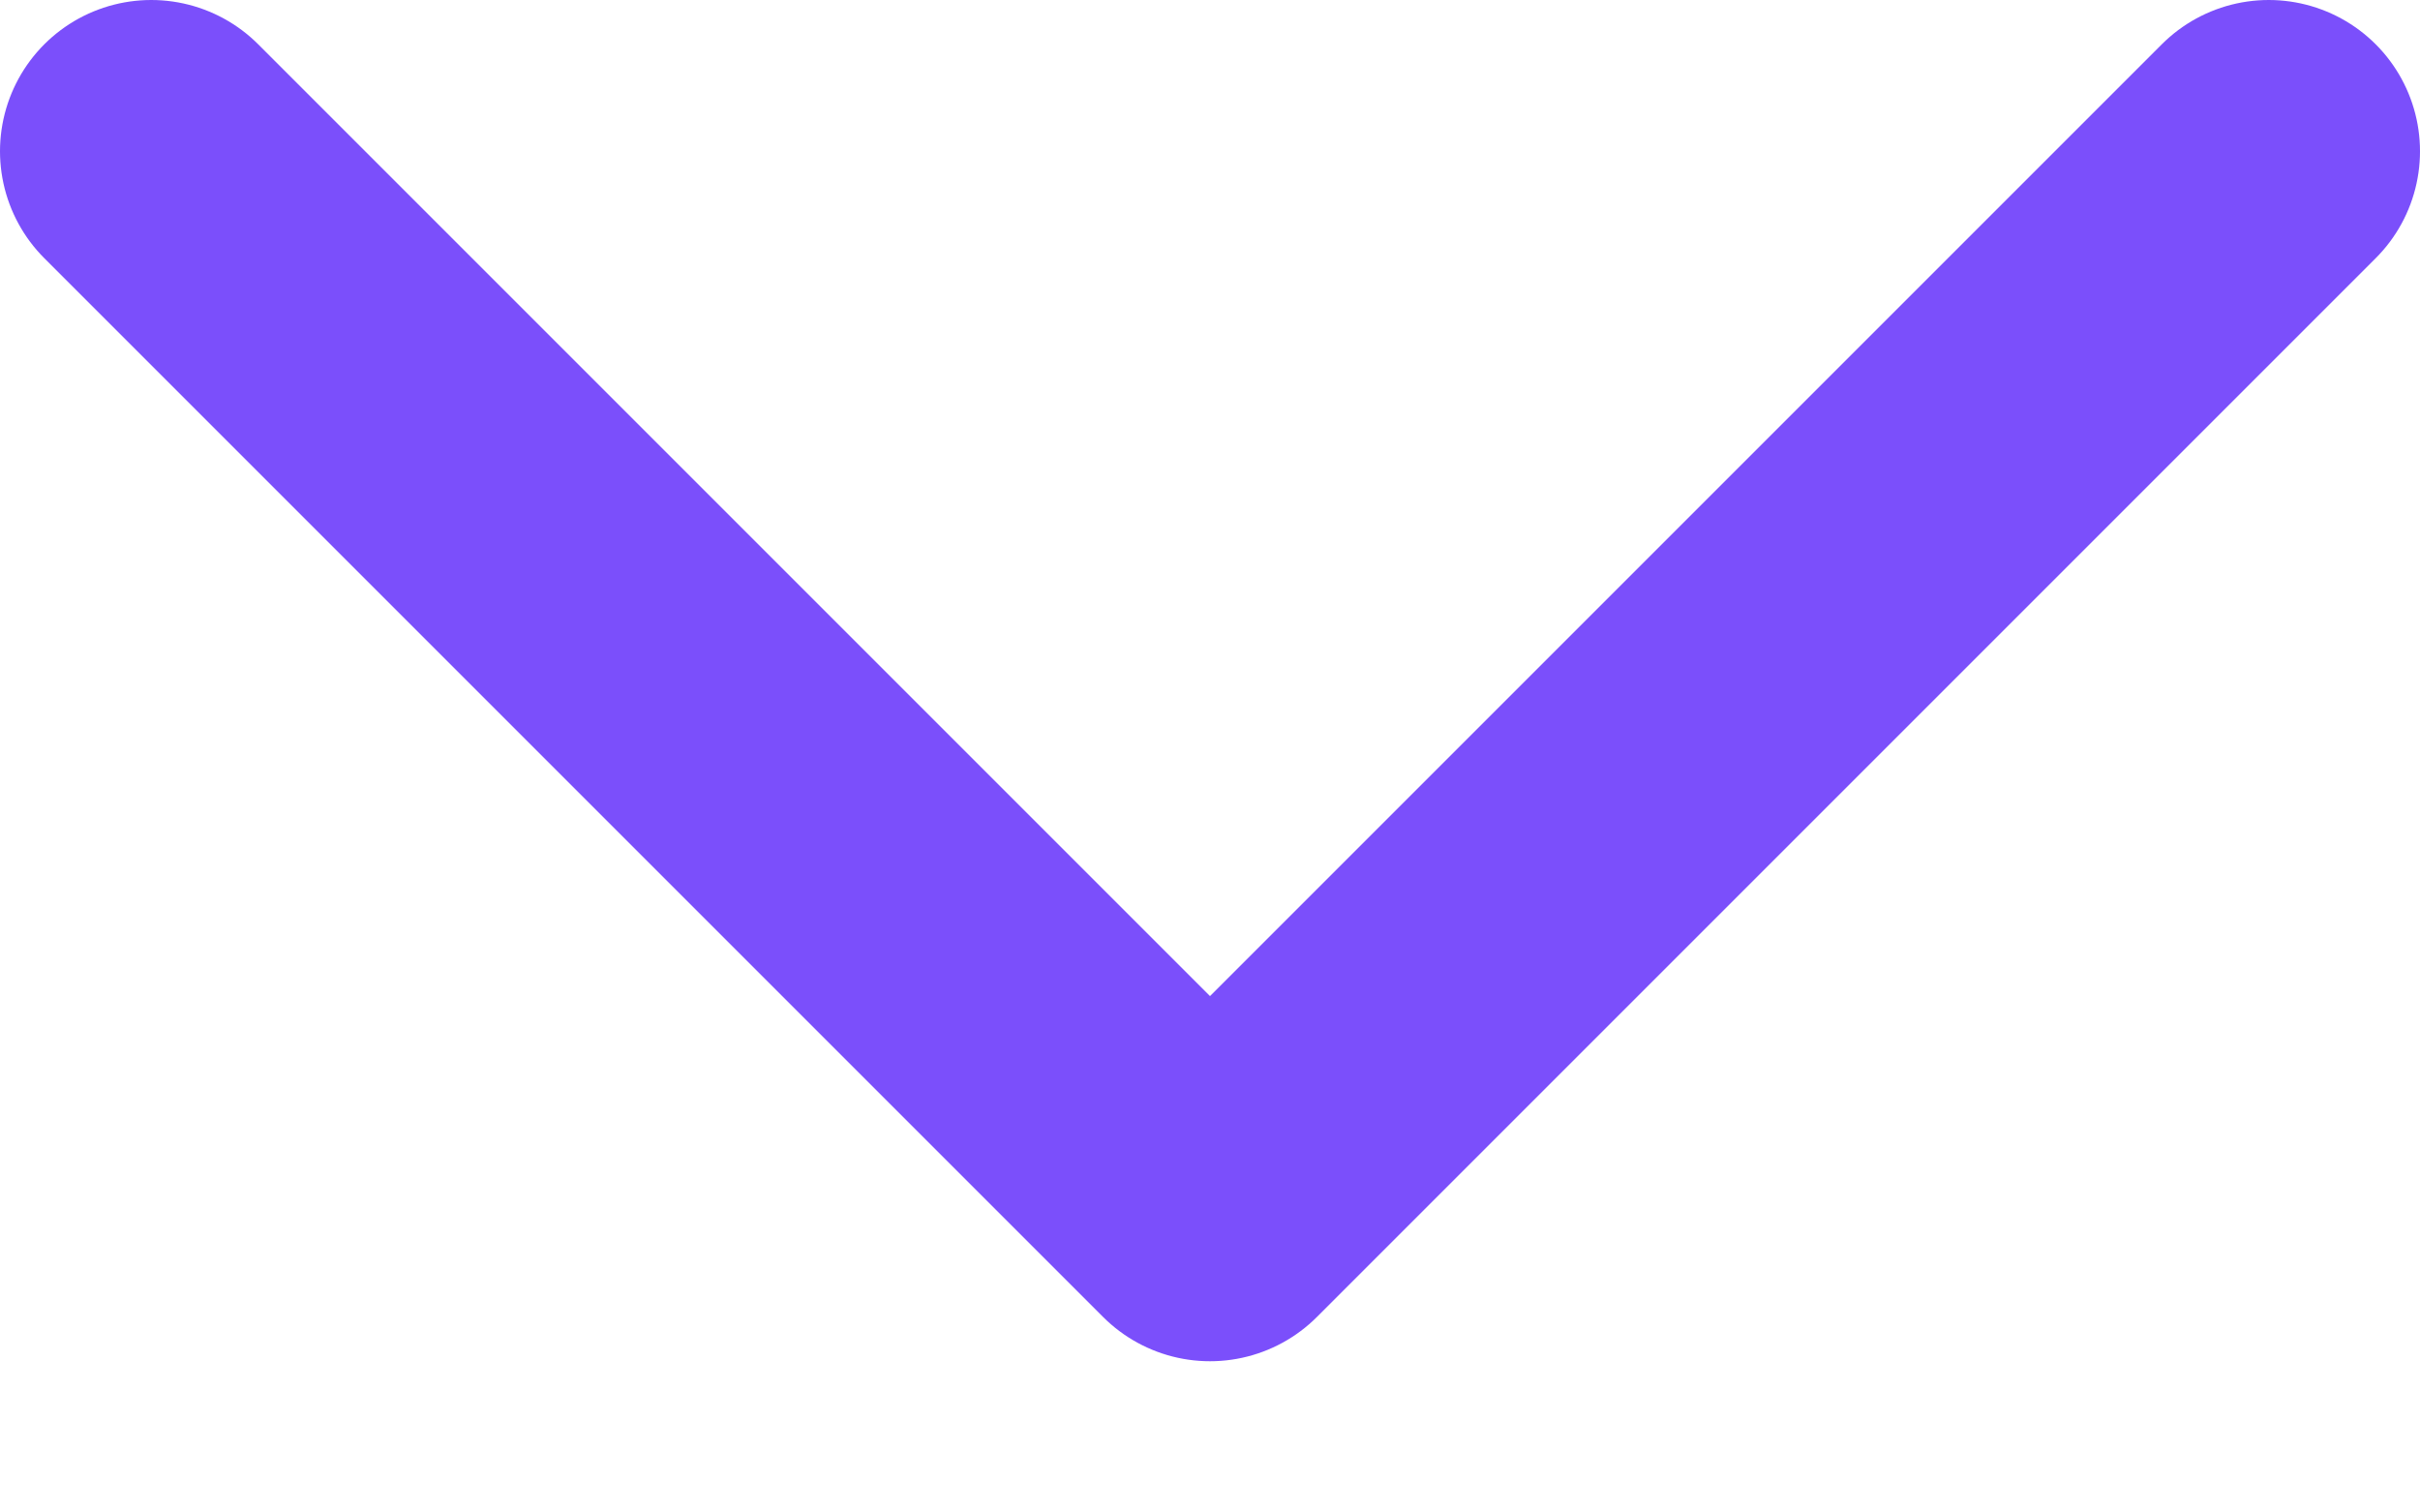
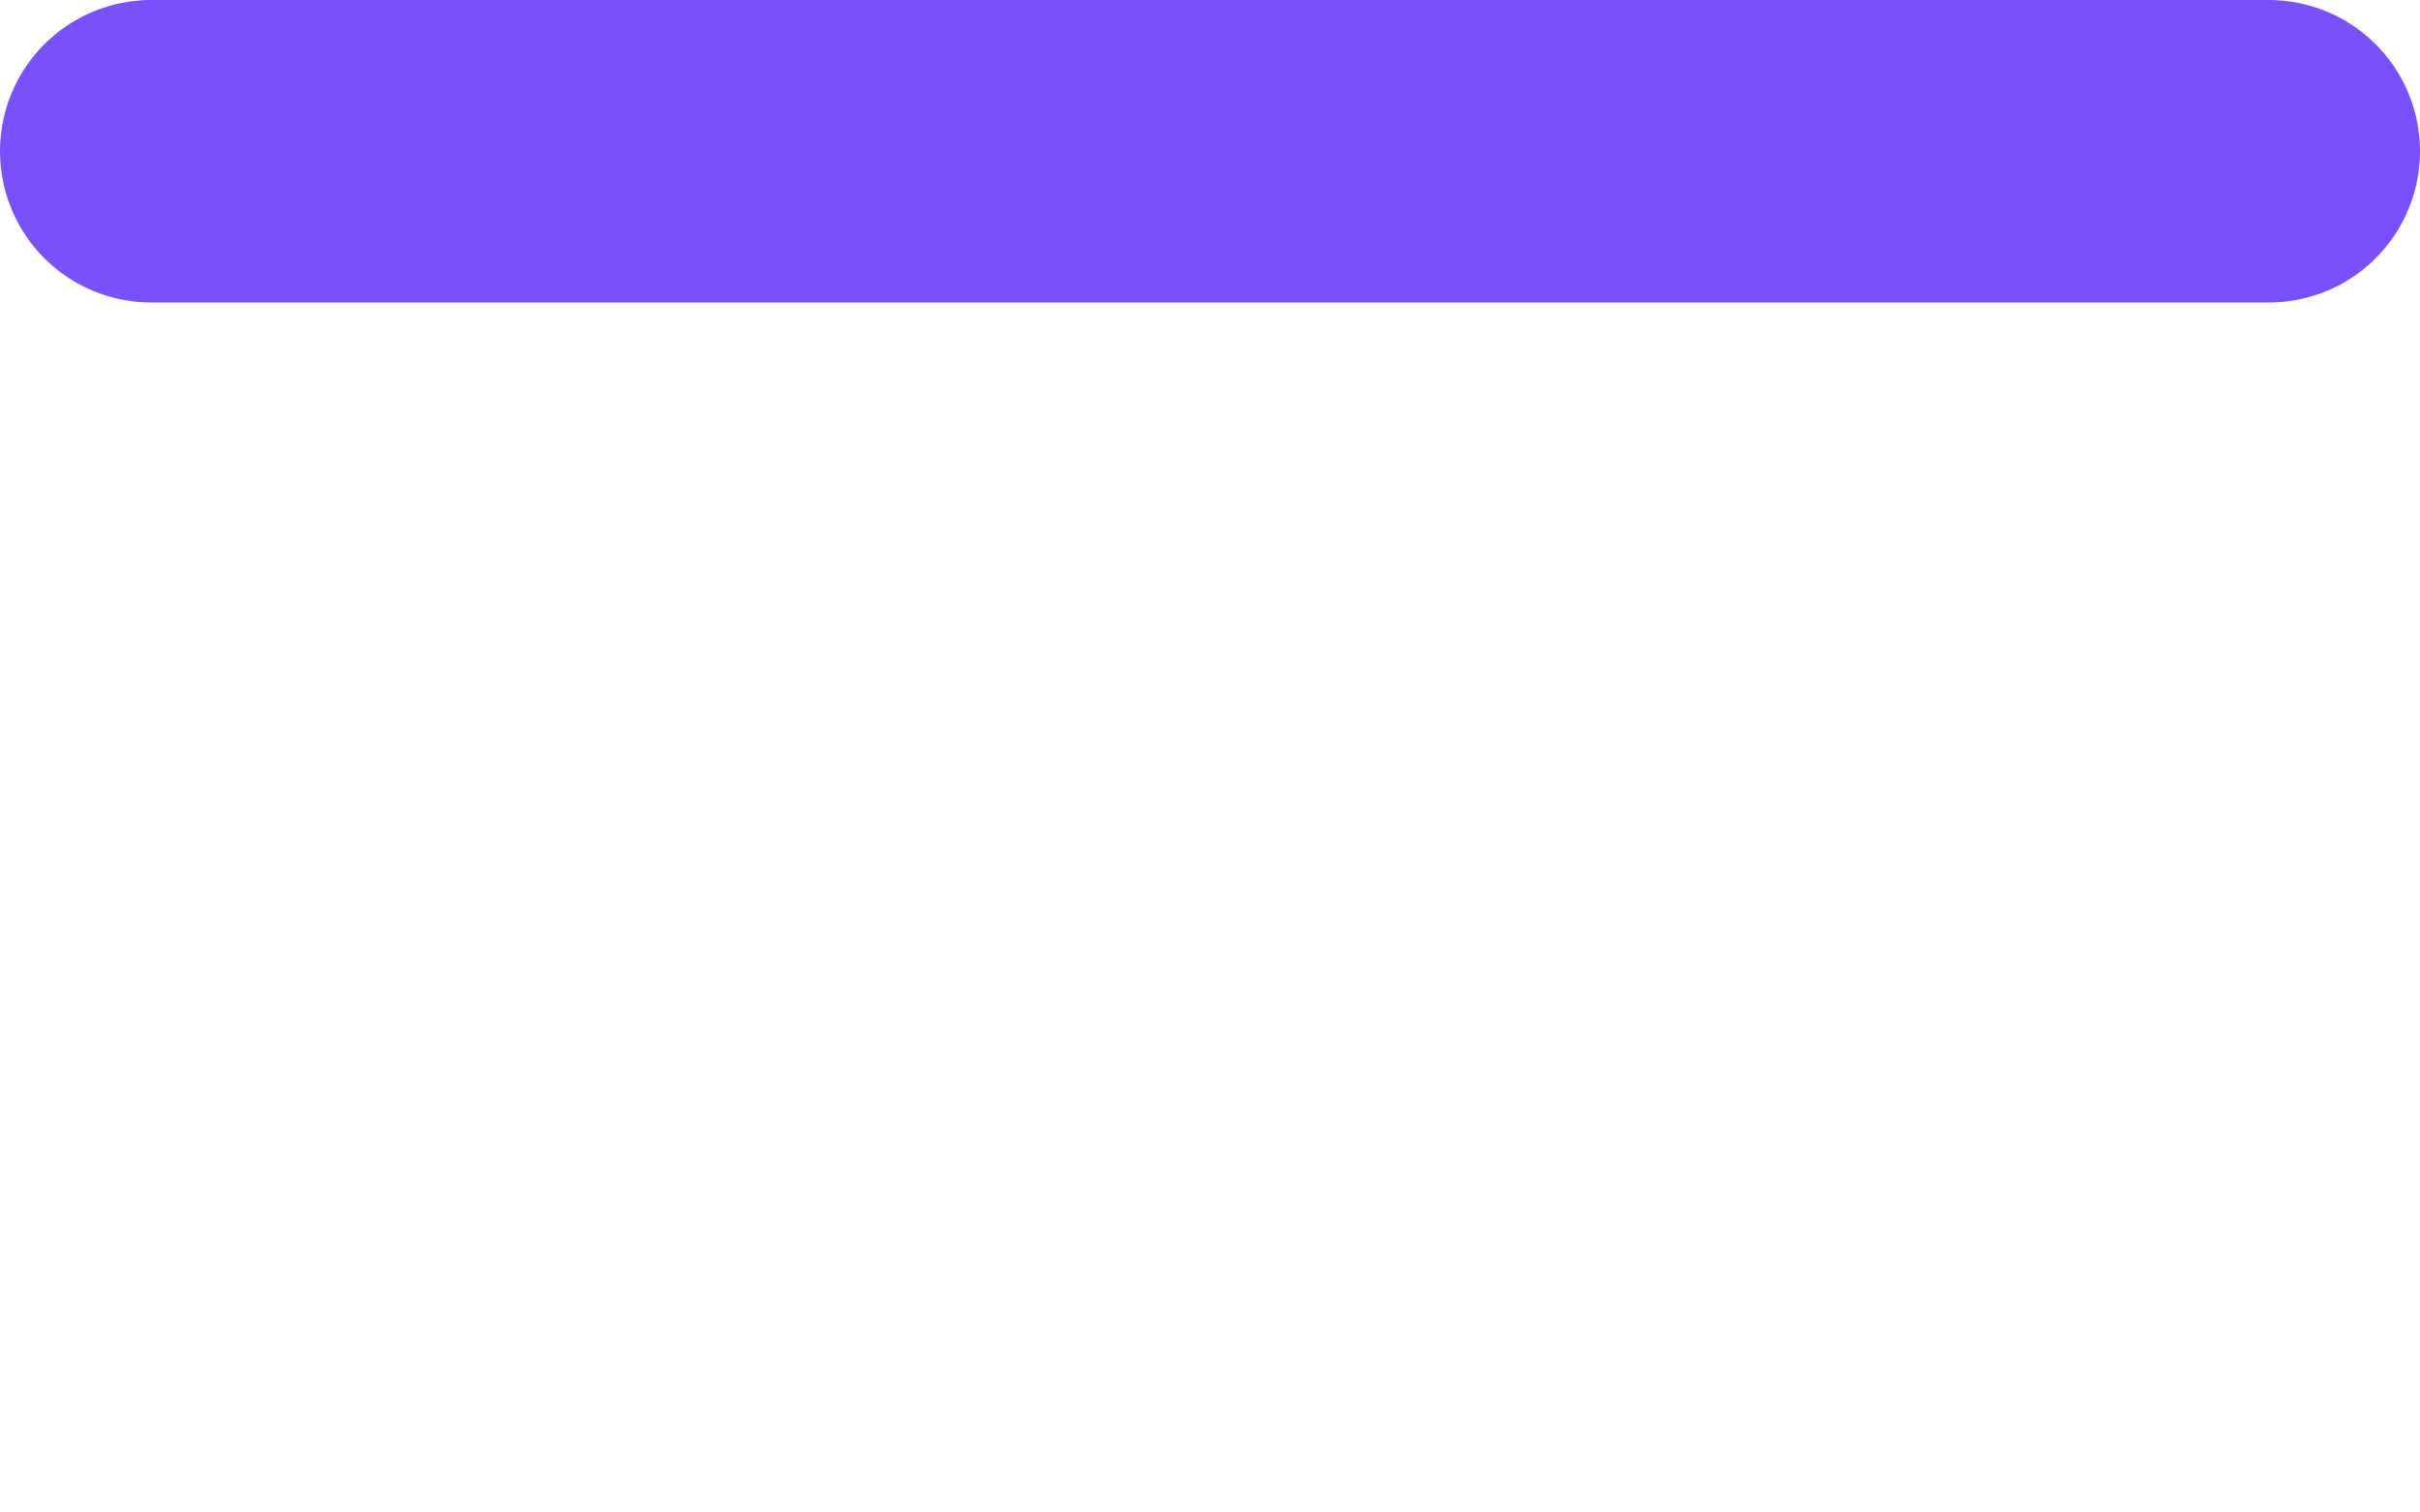
<svg xmlns="http://www.w3.org/2000/svg" width="8" height="5" viewBox="0 0 8 5" fill="none">
-   <path d="M0.5 0.5L4 4L7.5 0.5" stroke="#7B4FFB" stroke-linecap="round" stroke-linejoin="round" />
+   <path d="M0.5 0.5L7.5 0.5" stroke="#7B4FFB" stroke-linecap="round" stroke-linejoin="round" />
</svg>